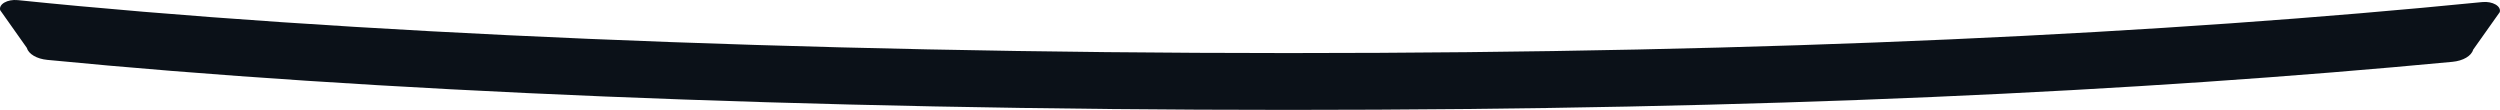
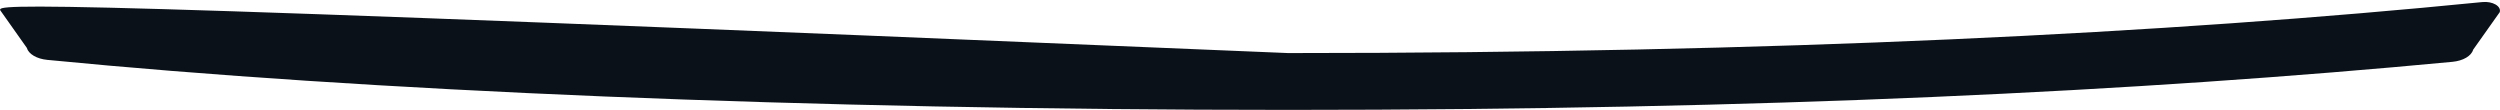
<svg xmlns="http://www.w3.org/2000/svg" id="b" data-name="圖層 2" width="399.49" height="17.57" viewBox="0 0 399.49 17.57">
  <defs>
    <style>
      .d {
        fill: #0b1118;
      }
    </style>
  </defs>
  <g id="c" data-name="layout">
-     <path class="d" d="M4.28,7.64c.28,.99,1.59,1.77,3.3,1.93,50.55,4.94,120.72,7.99,198.27,7.99,76.5,0,135.8-2.93,186.03-7.68,1.72-.16,3.04-.94,3.32-1.94l4.25-6c.27-.95-1.14-1.77-2.78-1.61-50.66,5.03-112.47,8.15-190.82,8.15S53.7,5.24,2.84,.02C1.19-.15-.24,.67,.03,1.63L4.28,7.64Z" />
+     <path class="d" d="M4.28,7.64c.28,.99,1.59,1.77,3.3,1.93,50.55,4.94,120.72,7.99,198.27,7.99,76.5,0,135.8-2.93,186.03-7.68,1.72-.16,3.04-.94,3.32-1.94l4.25-6c.27-.95-1.14-1.77-2.78-1.61-50.66,5.03-112.47,8.15-190.82,8.15C1.19-.15-.24,.67,.03,1.63L4.28,7.64Z" />
  </g>
</svg>